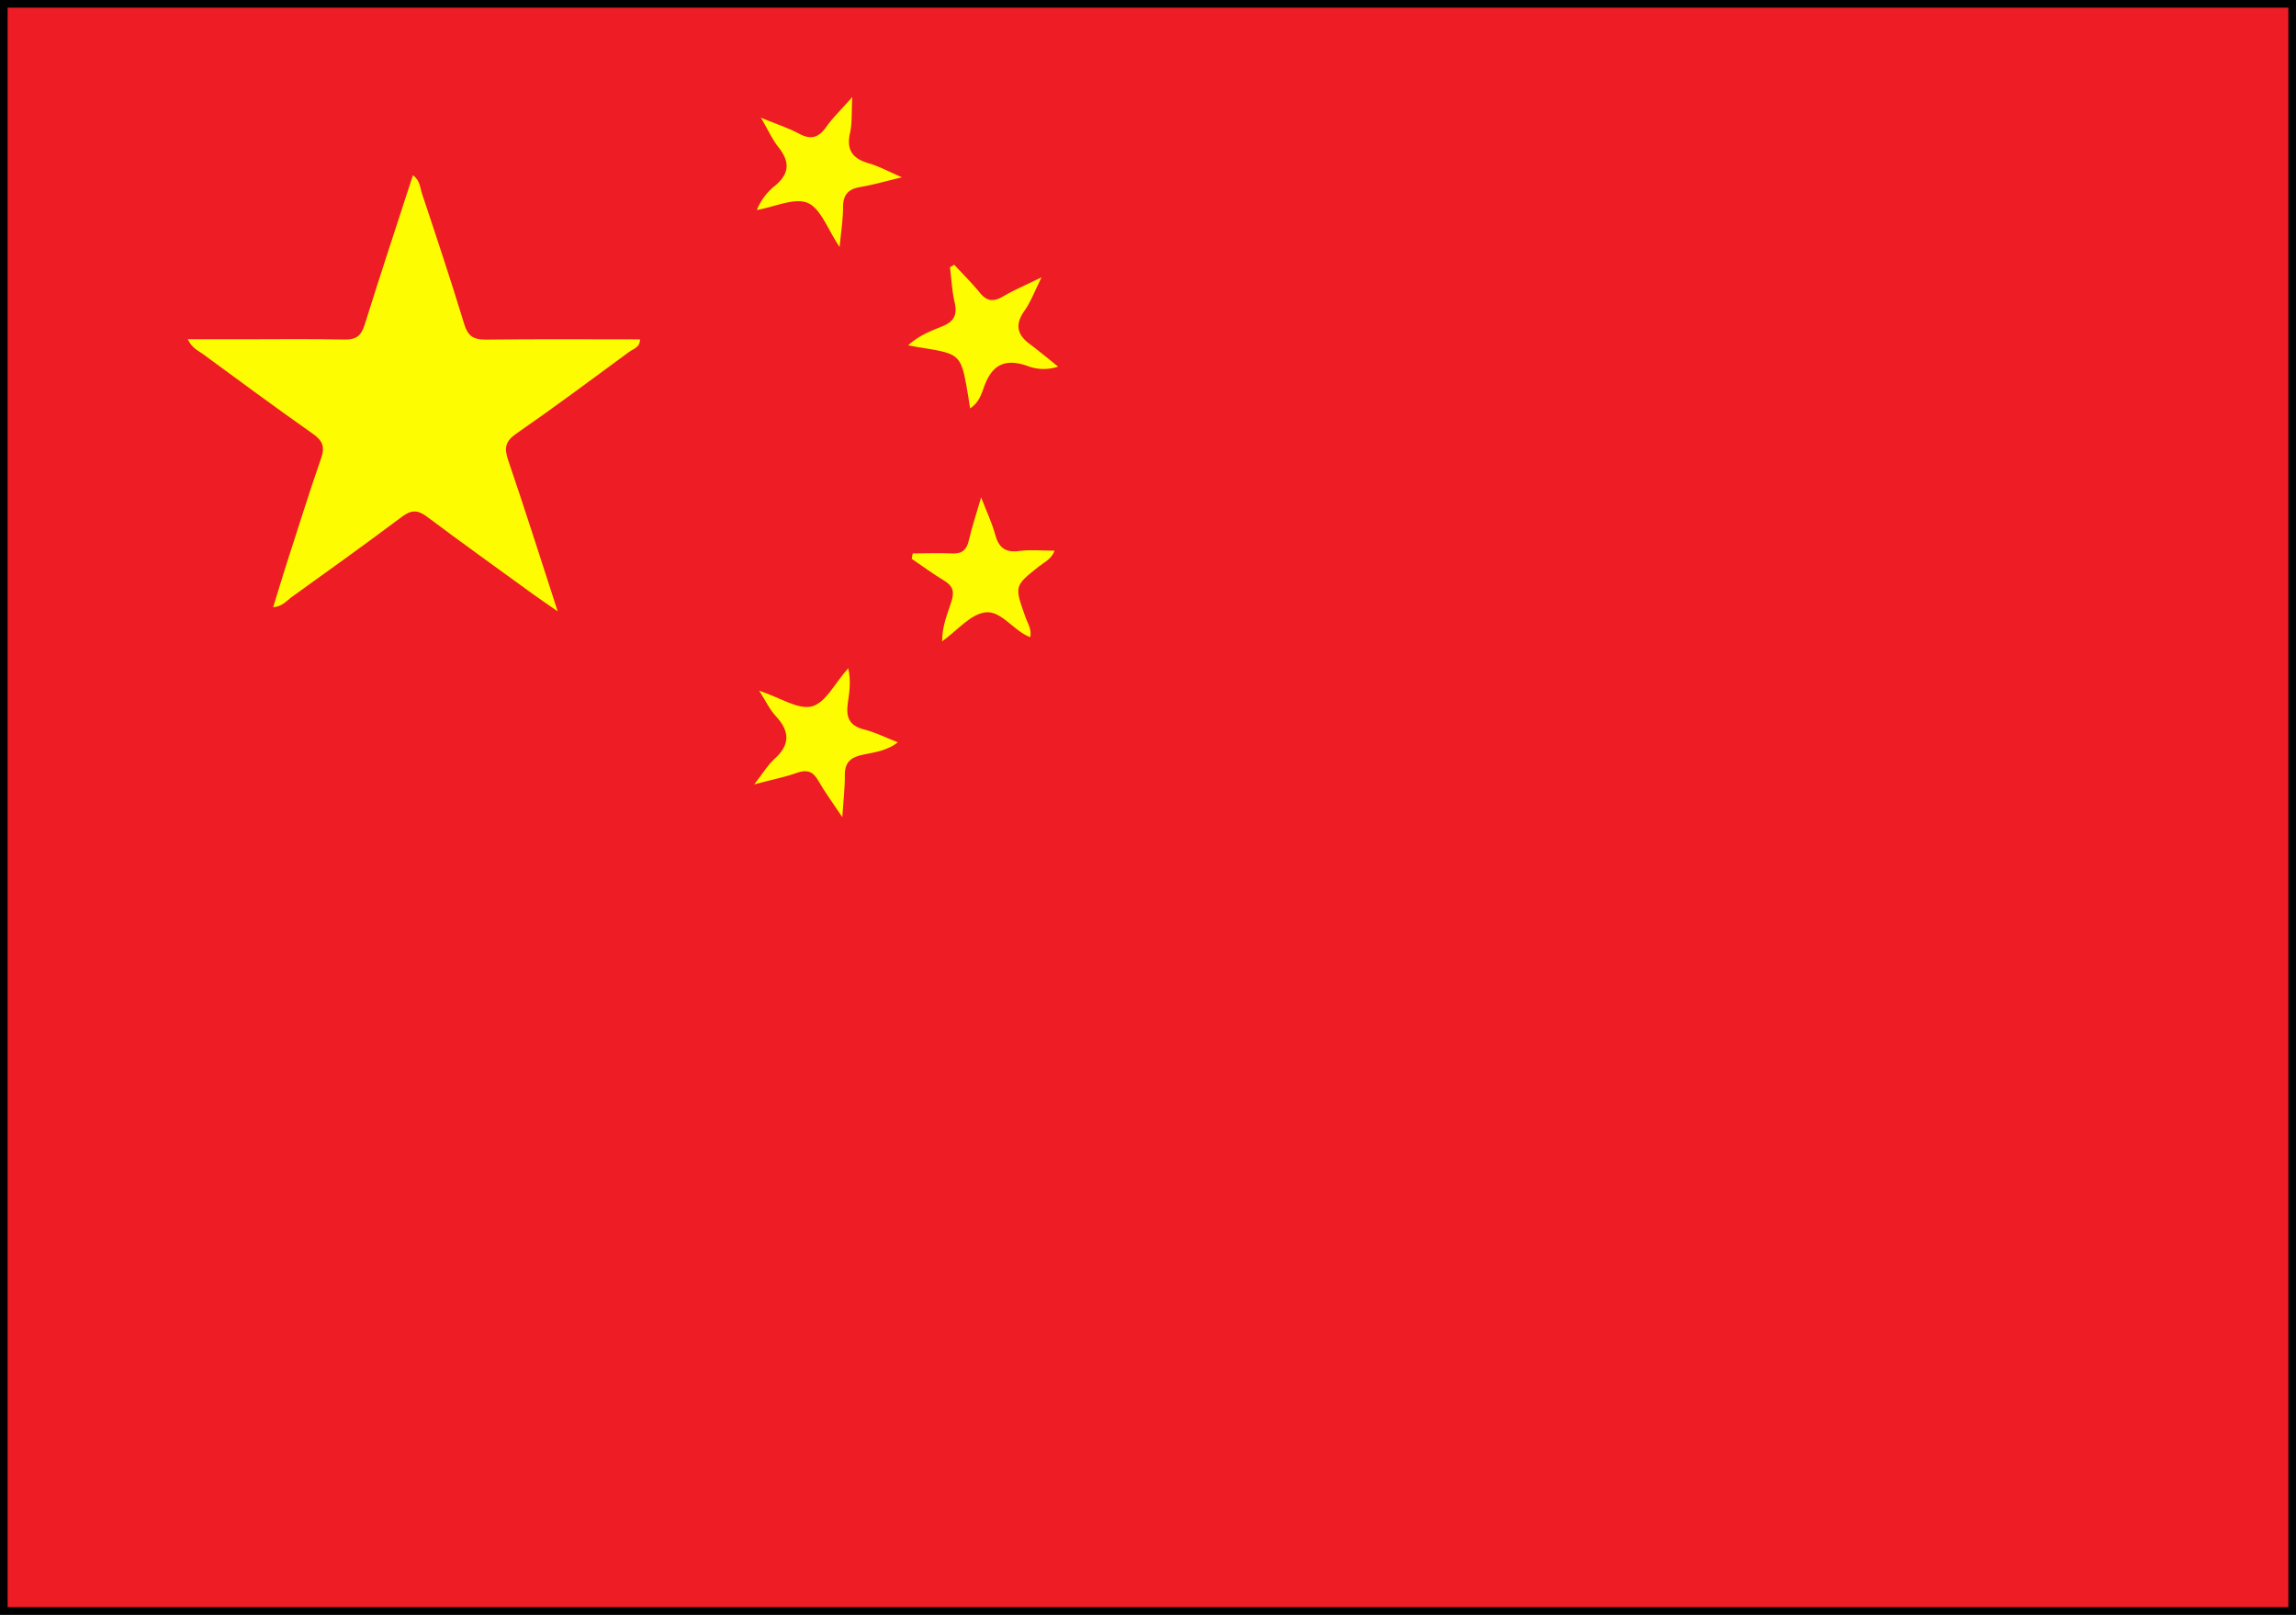
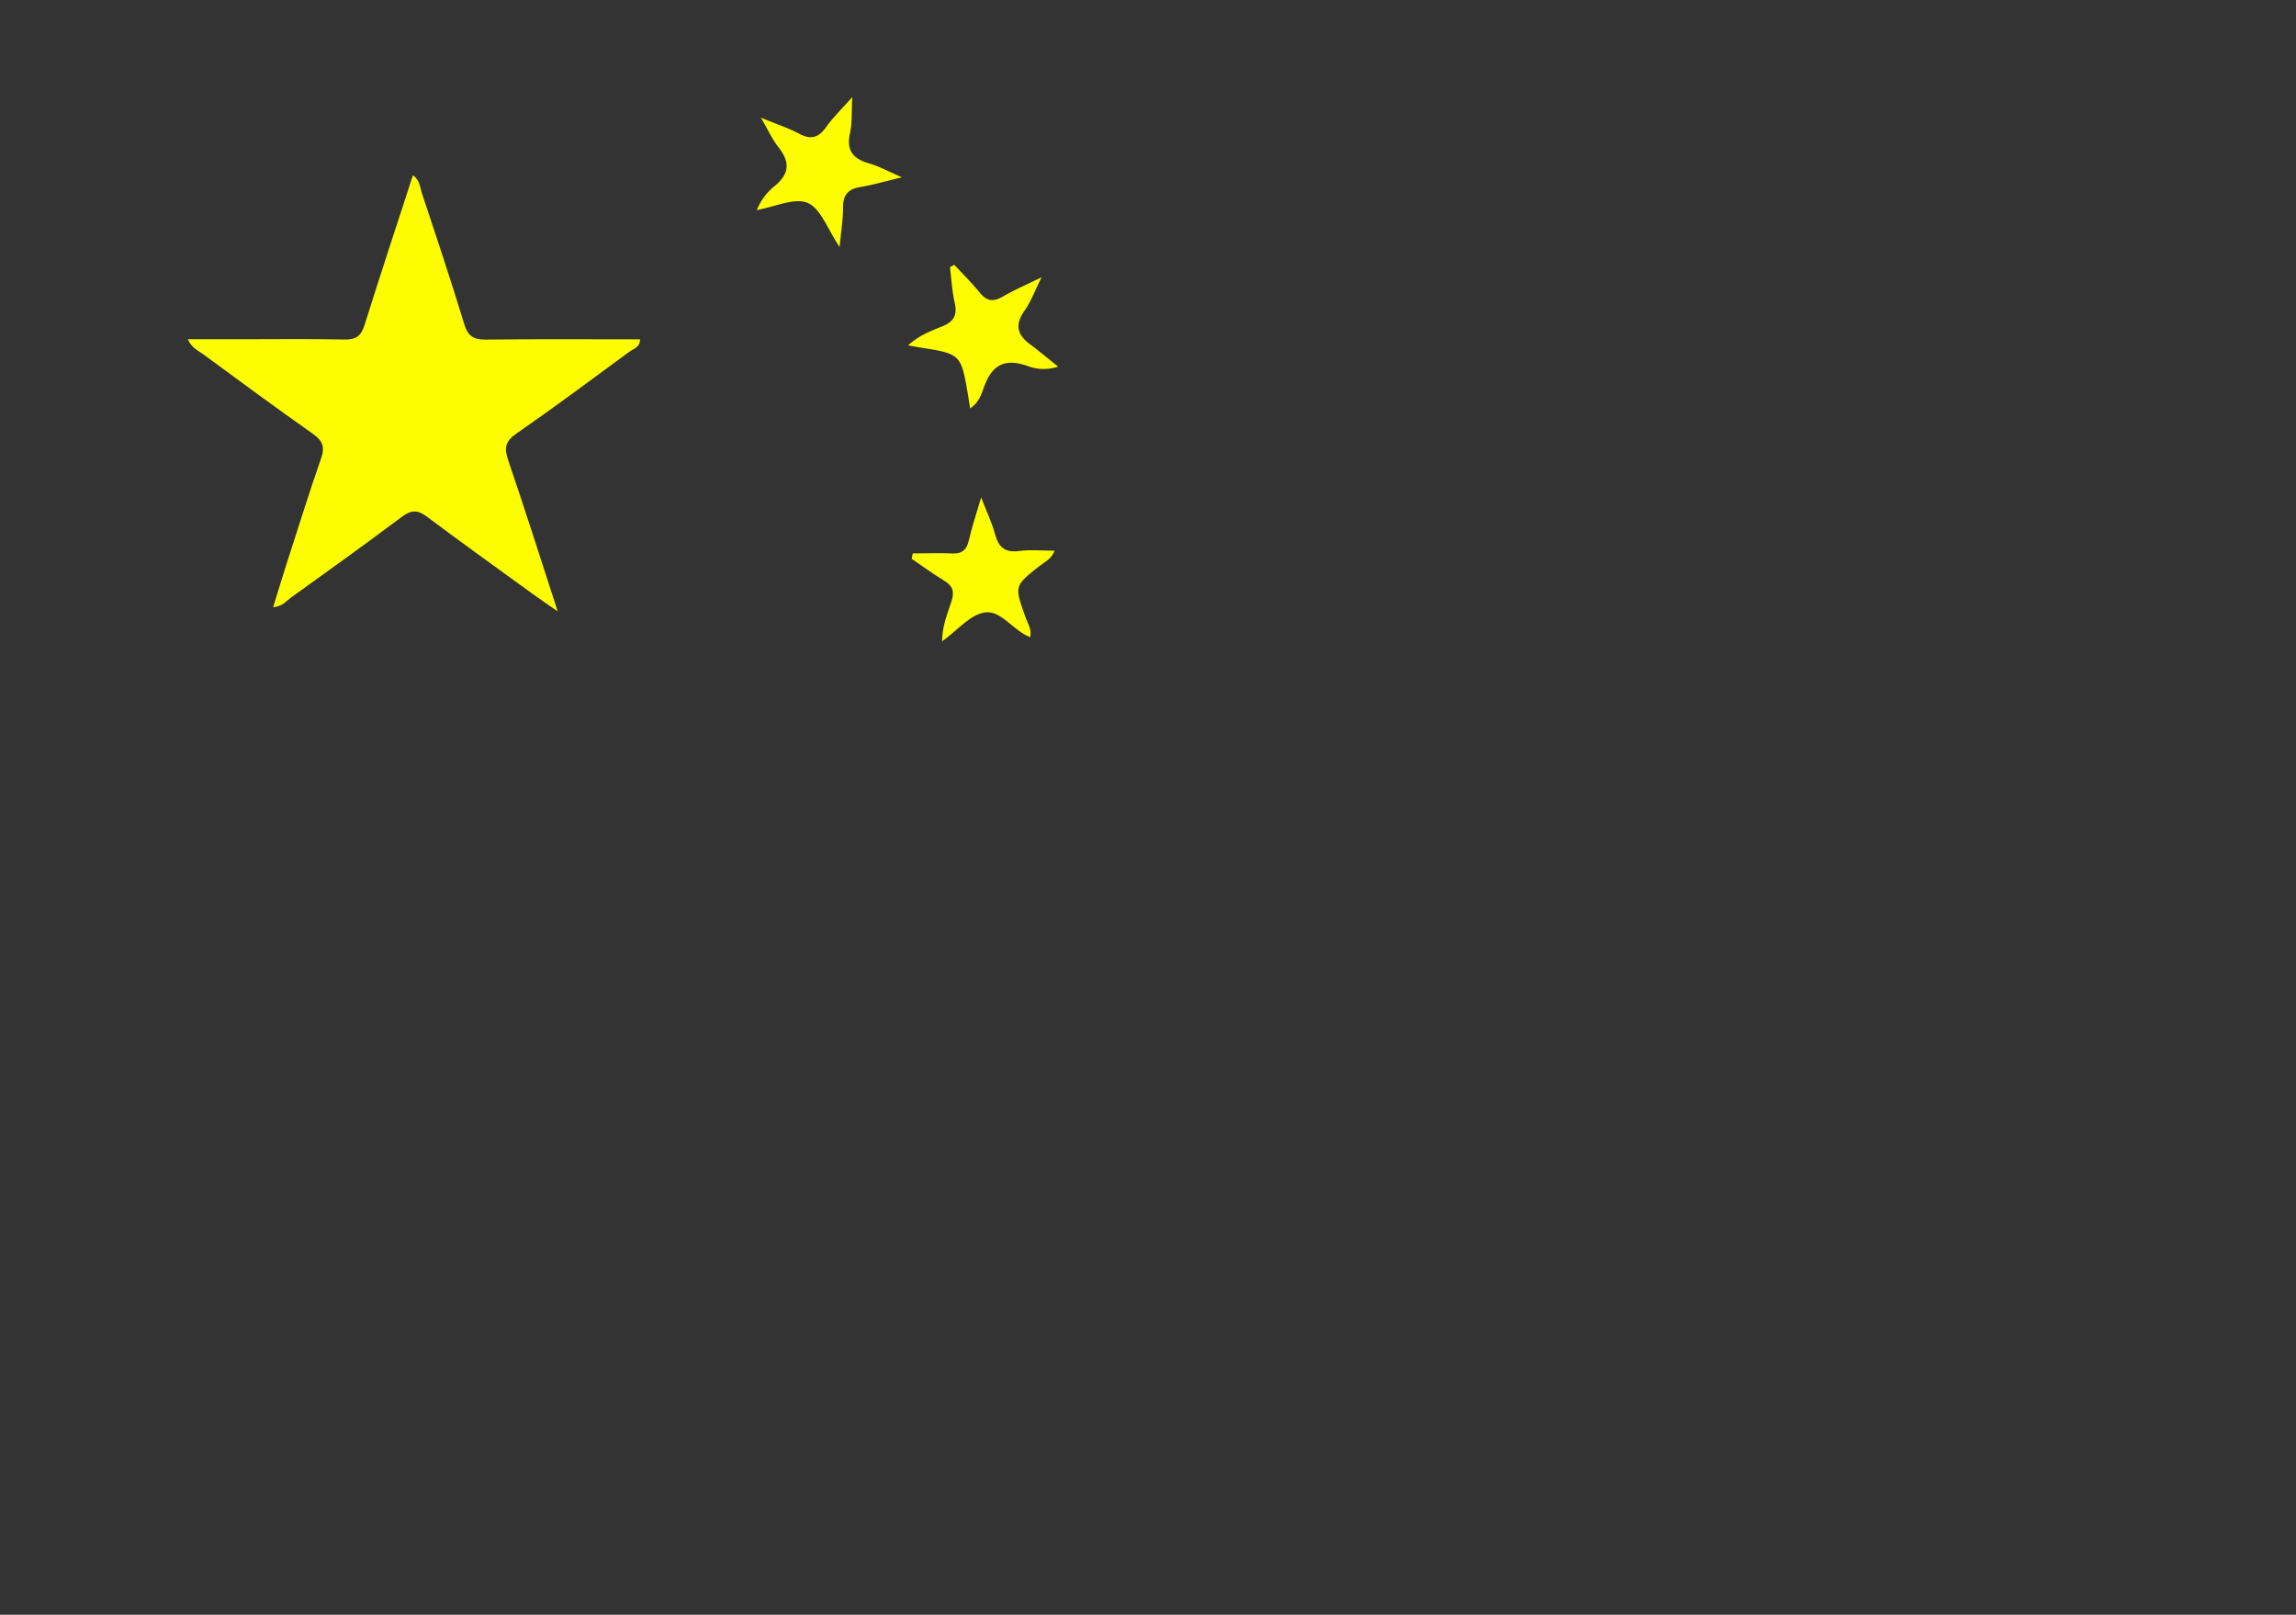
<svg xmlns="http://www.w3.org/2000/svg" viewBox="0 0 601.89 423.19">
  <rect x="0" y="0" width="601.89" height="423.19" fill="#333333" stroke="none" />
  <defs>
    <style>.cls-1{fill:#ed1c25;}.cls-2{fill:#fefc00;}.cls-3{fill:none;stroke:#000;stroke-miterlimit:10;stroke-width:2px;}</style>
  </defs>
  <title>CN</title>
  <g id="レイヤー_2" data-name="レイヤー 2">
    <g id="レイヤー_1-2" data-name="レイヤー 1">
-       <rect class="cls-1" x="1" y="1" width="599.89" height="421.19" />
      <path class="cls-2" d="M71.6,159.15c1.24-4,2.36-7.77,3.56-11.5,3-9.18,5.81-18.4,9-27.49,1.12-3.15.35-4.72-2.23-6.53-9.67-6.8-19.18-13.83-28.71-20.82-1.28-.94-2.9-1.56-4-3.9H62.84c9.16,0,18.33-.13,27.48.07,3.07.07,4.37-1,5.27-3.87,4.07-13,8.36-25.95,12.65-39.17,1.86,1.27,1.86,3.21,2.38,4.77,3.78,11.36,7.58,22.72,11.06,34.18C122.64,88,124,89,127.24,89c13.48-.17,27-.07,40.54-.07,0,2.14-1.77,2.49-2.85,3.29-9.79,7.2-19.54,14.47-29.53,21.39-2.92,2-3.28,3.77-2.2,6.94,4.34,12.72,8.41,25.54,13,39.67-2.87-2-4.7-3.21-6.48-4.51-9.3-6.75-18.64-13.44-27.83-20.32-2.4-1.79-4.06-1.78-6.47,0-9.59,7.19-19.33,14.18-29.07,21.17C75.07,157.51,74,158.94,71.6,159.15Z" />
-       <path class="cls-2" d="M199,181c5.56,1.84,10.27,5.08,13.87,4.12s6-6.12,9.49-10c.8,3.46.28,6.38-.11,9.17-.53,3.71.4,5.93,4.31,6.9,2.86.71,5.56,2.09,8.81,3.35-3,2.33-6.36,2.63-9.41,3.3s-4.52,2.08-4.49,5.32-.37,6.54-.66,11c-2.53-3.8-4.59-6.57-6.28-9.54-1.41-2.49-3-3-5.69-2.06-3.08,1.12-6.34,1.73-11.12,3,2.35-3,3.56-5.1,5.27-6.63,4.18-3.73,4.1-7.26.39-11.25C201.85,186.07,200.86,183.92,199,181Z" />
      <path class="cls-2" d="M270.07,167c-4.44-1.68-7.63-7.13-11.88-6.5-3.89.57-7.25,4.73-11.22,7.59,0-4.1,1.46-7.32,2.48-10.57.81-2.57.27-4-1.94-5.34-2.92-1.77-5.68-3.8-8.51-5.73l.27-1.41c3.4,0,6.81-.15,10.2,0,2.63.15,3.91-.83,4.5-3.39.77-3.37,1.88-6.66,3.23-11.3,1.55,4,2.87,6.74,3.64,9.62.93,3.45,2.61,4.95,6.36,4.43,2.91-.4,5.92-.08,9.26-.08-.77,2.15-2.66,3-4.1,4.12-6.46,5.14-6.44,5.1-3.58,13.17C269.35,163.28,270.53,164.84,270.07,167Z" />
      <path class="cls-2" d="M220.11,64.74c-3.17-4.68-4.93-10.08-8.36-11.55s-8.53,1-13.35,1.85a15.61,15.61,0,0,1,4.86-6.44c3.86-3.28,3.73-6.35.77-10.07-1.53-1.92-2.55-4.23-4.57-7.69,4.14,1.71,7.2,2.69,10,4.19,3.1,1.67,5.13,1.08,7.12-1.74,1.7-2.41,3.88-4.5,6.84-7.85-.22,4,0,6.84-.6,9.45-1,4.54.79,6.73,5,7.93,2.51.73,4.86,2,8.62,3.65-4.48,1.07-7.65,2-10.9,2.54S221,51.11,221,54.34,220.49,60.58,220.11,64.74Z" />
      <path class="cls-2" d="M250.16,69.39c2.23,2.42,4.59,4.73,6.66,7.28,1.78,2.21,3.48,2.53,6,1.09,2.86-1.67,5.93-3,10.24-5.09-1.85,3.68-2.85,6.44-4.48,8.75-2.54,3.59-2,6.28,1.41,8.78,2.24,1.66,4.37,3.46,7.4,5.88a11.9,11.9,0,0,1-8.21-.23c-6-2.06-9.27,0-11.27,5.7-.67,1.9-1.42,4.08-3.6,5.48-.21-1.33-.37-2.45-.56-3.57-1.84-10.7-1.84-10.7-12.78-12.43-.77-.12-1.54-.28-2.9-.53,2.9-2.65,6-3.77,9-5s3.93-3,3.21-6.13-.86-6.22-1.25-9.34Z" />
-       <rect class="cls-3" x="1" y="1" width="599.89" height="421.19" />
    </g>
  </g>
</svg>